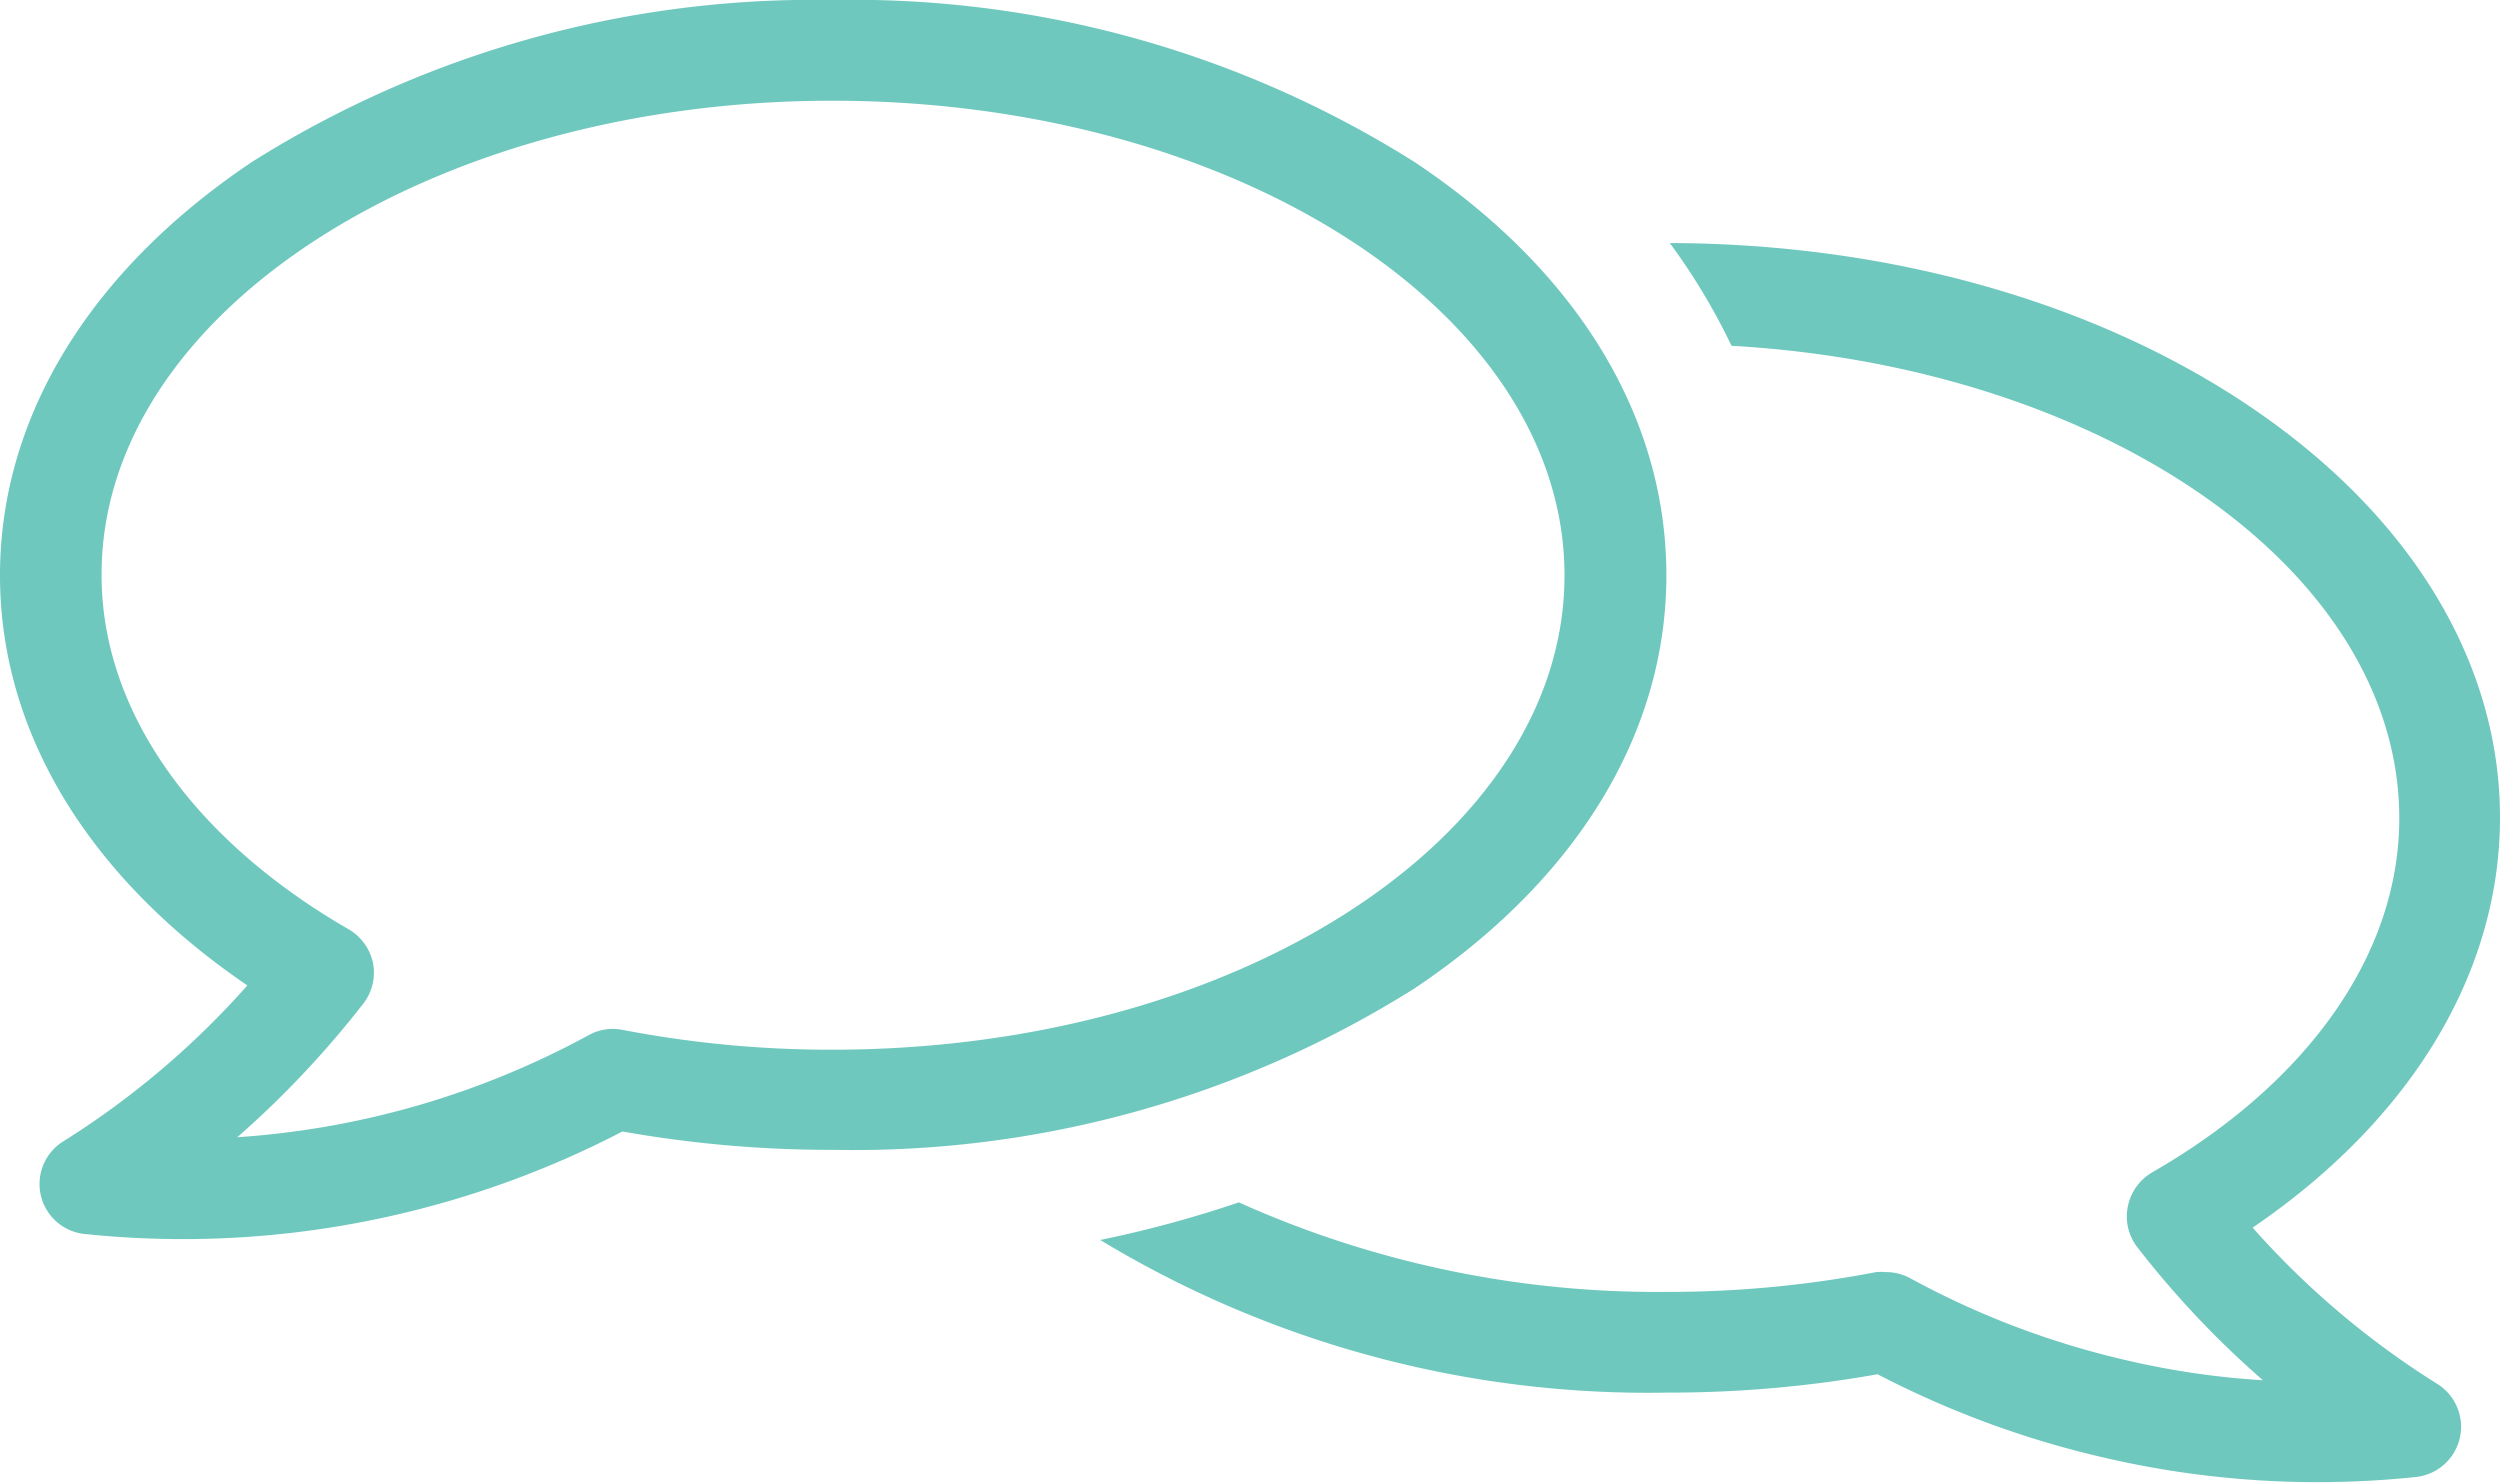
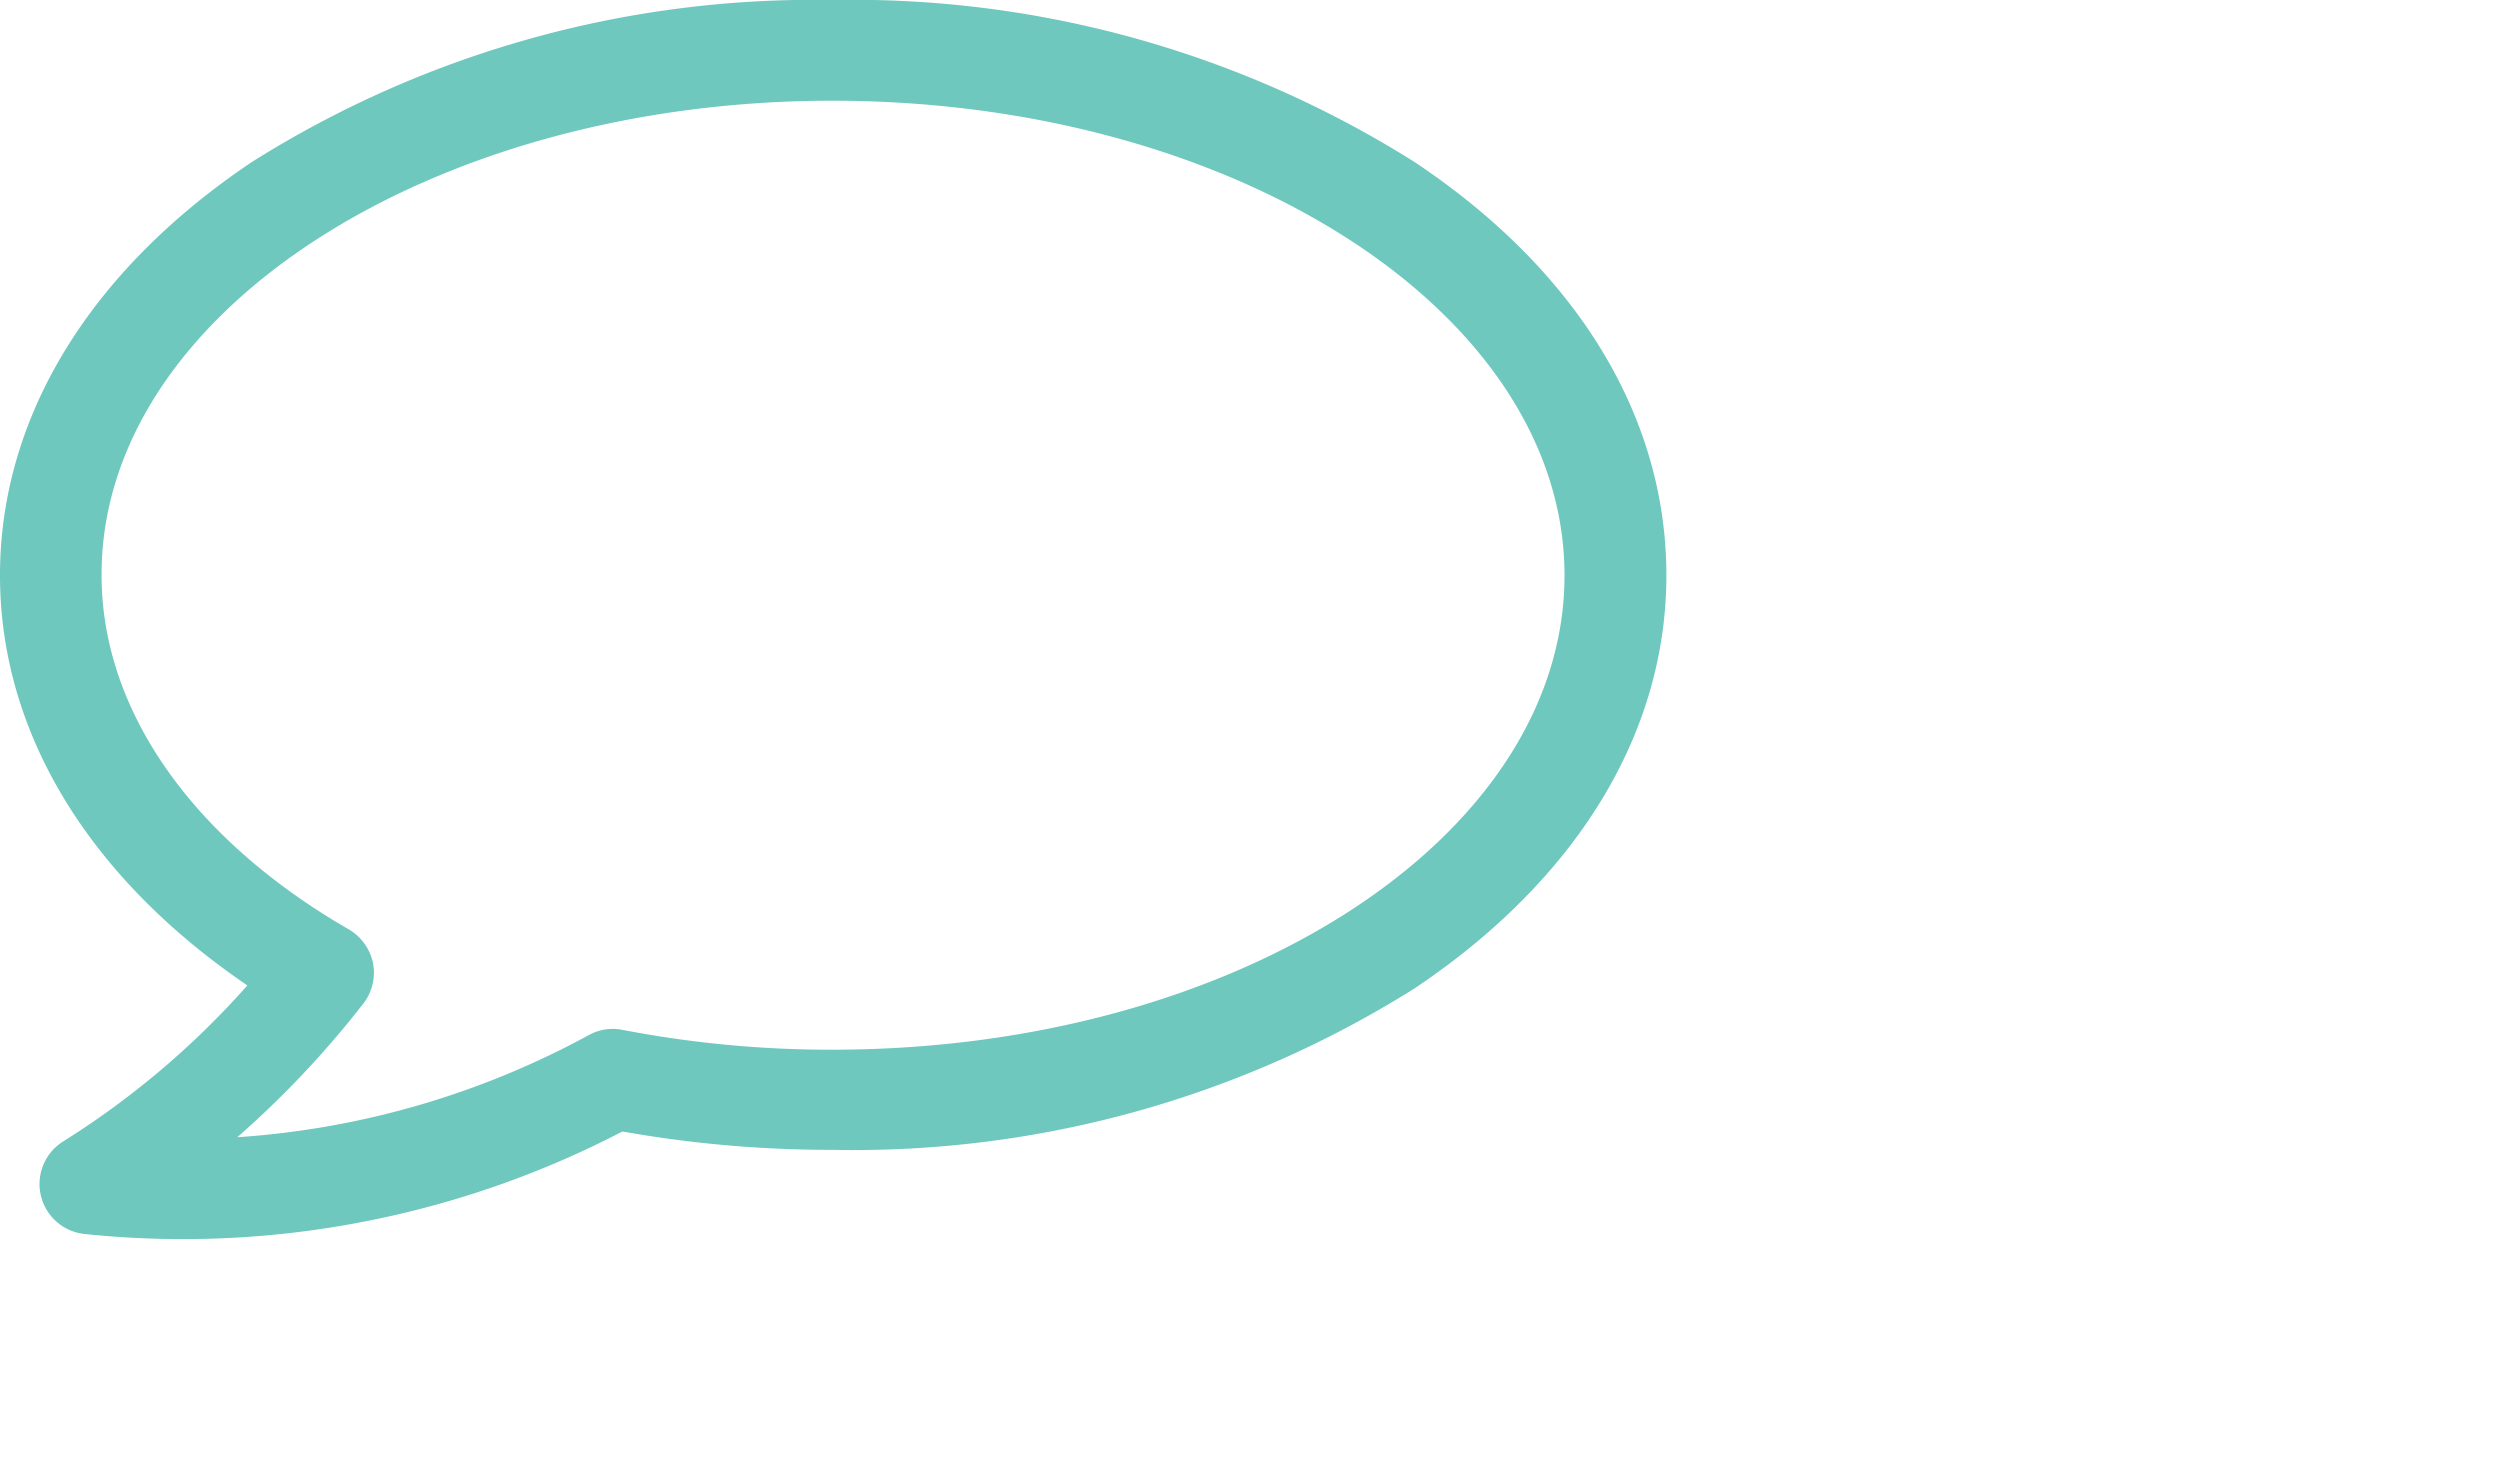
<svg xmlns="http://www.w3.org/2000/svg" viewBox="0 0 87.12 51.68">
  <defs>
    <style>.cls-1{fill:#6ec8be;}</style>
  </defs>
  <title>アセット 32</title>
  <g id="レイヤー_2" data-name="レイヤー 2">
    <g id="レイヤー_2-2" data-name="レイヤー 2">
-       <path class="cls-1" d="M66.56,44.54a1.77,1.77,0,0,0-.84-.21,2,2,0,0,0-.34,0,38.28,38.28,0,0,1-7.3.69,35.55,35.55,0,0,1-14.91-3.12,39.88,39.88,0,0,1-4.83,1.31,36.88,36.88,0,0,0,19.74,5.32,41.59,41.59,0,0,0,7.35-.64,33.2,33.2,0,0,0,7.87,2.9,32.78,32.78,0,0,0,10.89.68,1.76,1.76,0,0,0,.75-3.24,29.47,29.47,0,0,1-6.44-5.45c5.51-3.75,8.62-8.87,8.62-14.29S84,17.92,78.35,14.13C72.94,10.5,65.78,8.49,58.19,8.47a22.06,22.06,0,0,1,2.15,3.58c13,.74,23.27,7.84,23.27,16.47,0,4.69-3.14,9.19-8.62,12.34a1.78,1.78,0,0,0-.84,1.19,1.74,1.74,0,0,0,.33,1.41,32.67,32.67,0,0,0,4.38,4.64,28.59,28.59,0,0,1-4.77-.7A29.56,29.56,0,0,1,66.56,44.54Z" />
      <path class="cls-1" d="M8.62,34.34a29.47,29.47,0,0,1-6.44,5.45A1.75,1.75,0,0,0,2.93,43a33,33,0,0,0,10.89-.67,33.2,33.2,0,0,0,7.87-2.9,41.59,41.59,0,0,0,7.35.64A36.73,36.73,0,0,0,49.3,34.44c5.66-3.79,8.77-8.9,8.77-14.39S55,9.45,49.3,5.65A36.73,36.73,0,0,0,29,0,36.74,36.74,0,0,0,8.77,5.65C3.11,9.45,0,14.56,0,20.05S3.11,30.59,8.62,34.34ZM29,3.51c14.07,0,25.52,7.42,25.52,16.54S43.11,36.58,29,36.58a38.28,38.28,0,0,1-7.3-.69,1.73,1.73,0,0,0-1.18.18A29.72,29.72,0,0,1,8.27,39.63,33.74,33.74,0,0,0,12.64,35,1.76,1.76,0,0,0,13,33.57a1.78,1.78,0,0,0-.84-1.18c-5.48-3.16-8.62-7.66-8.62-12.34C3.51,10.93,15,3.51,29,3.51Z" />
    </g>
  </g>
</svg>